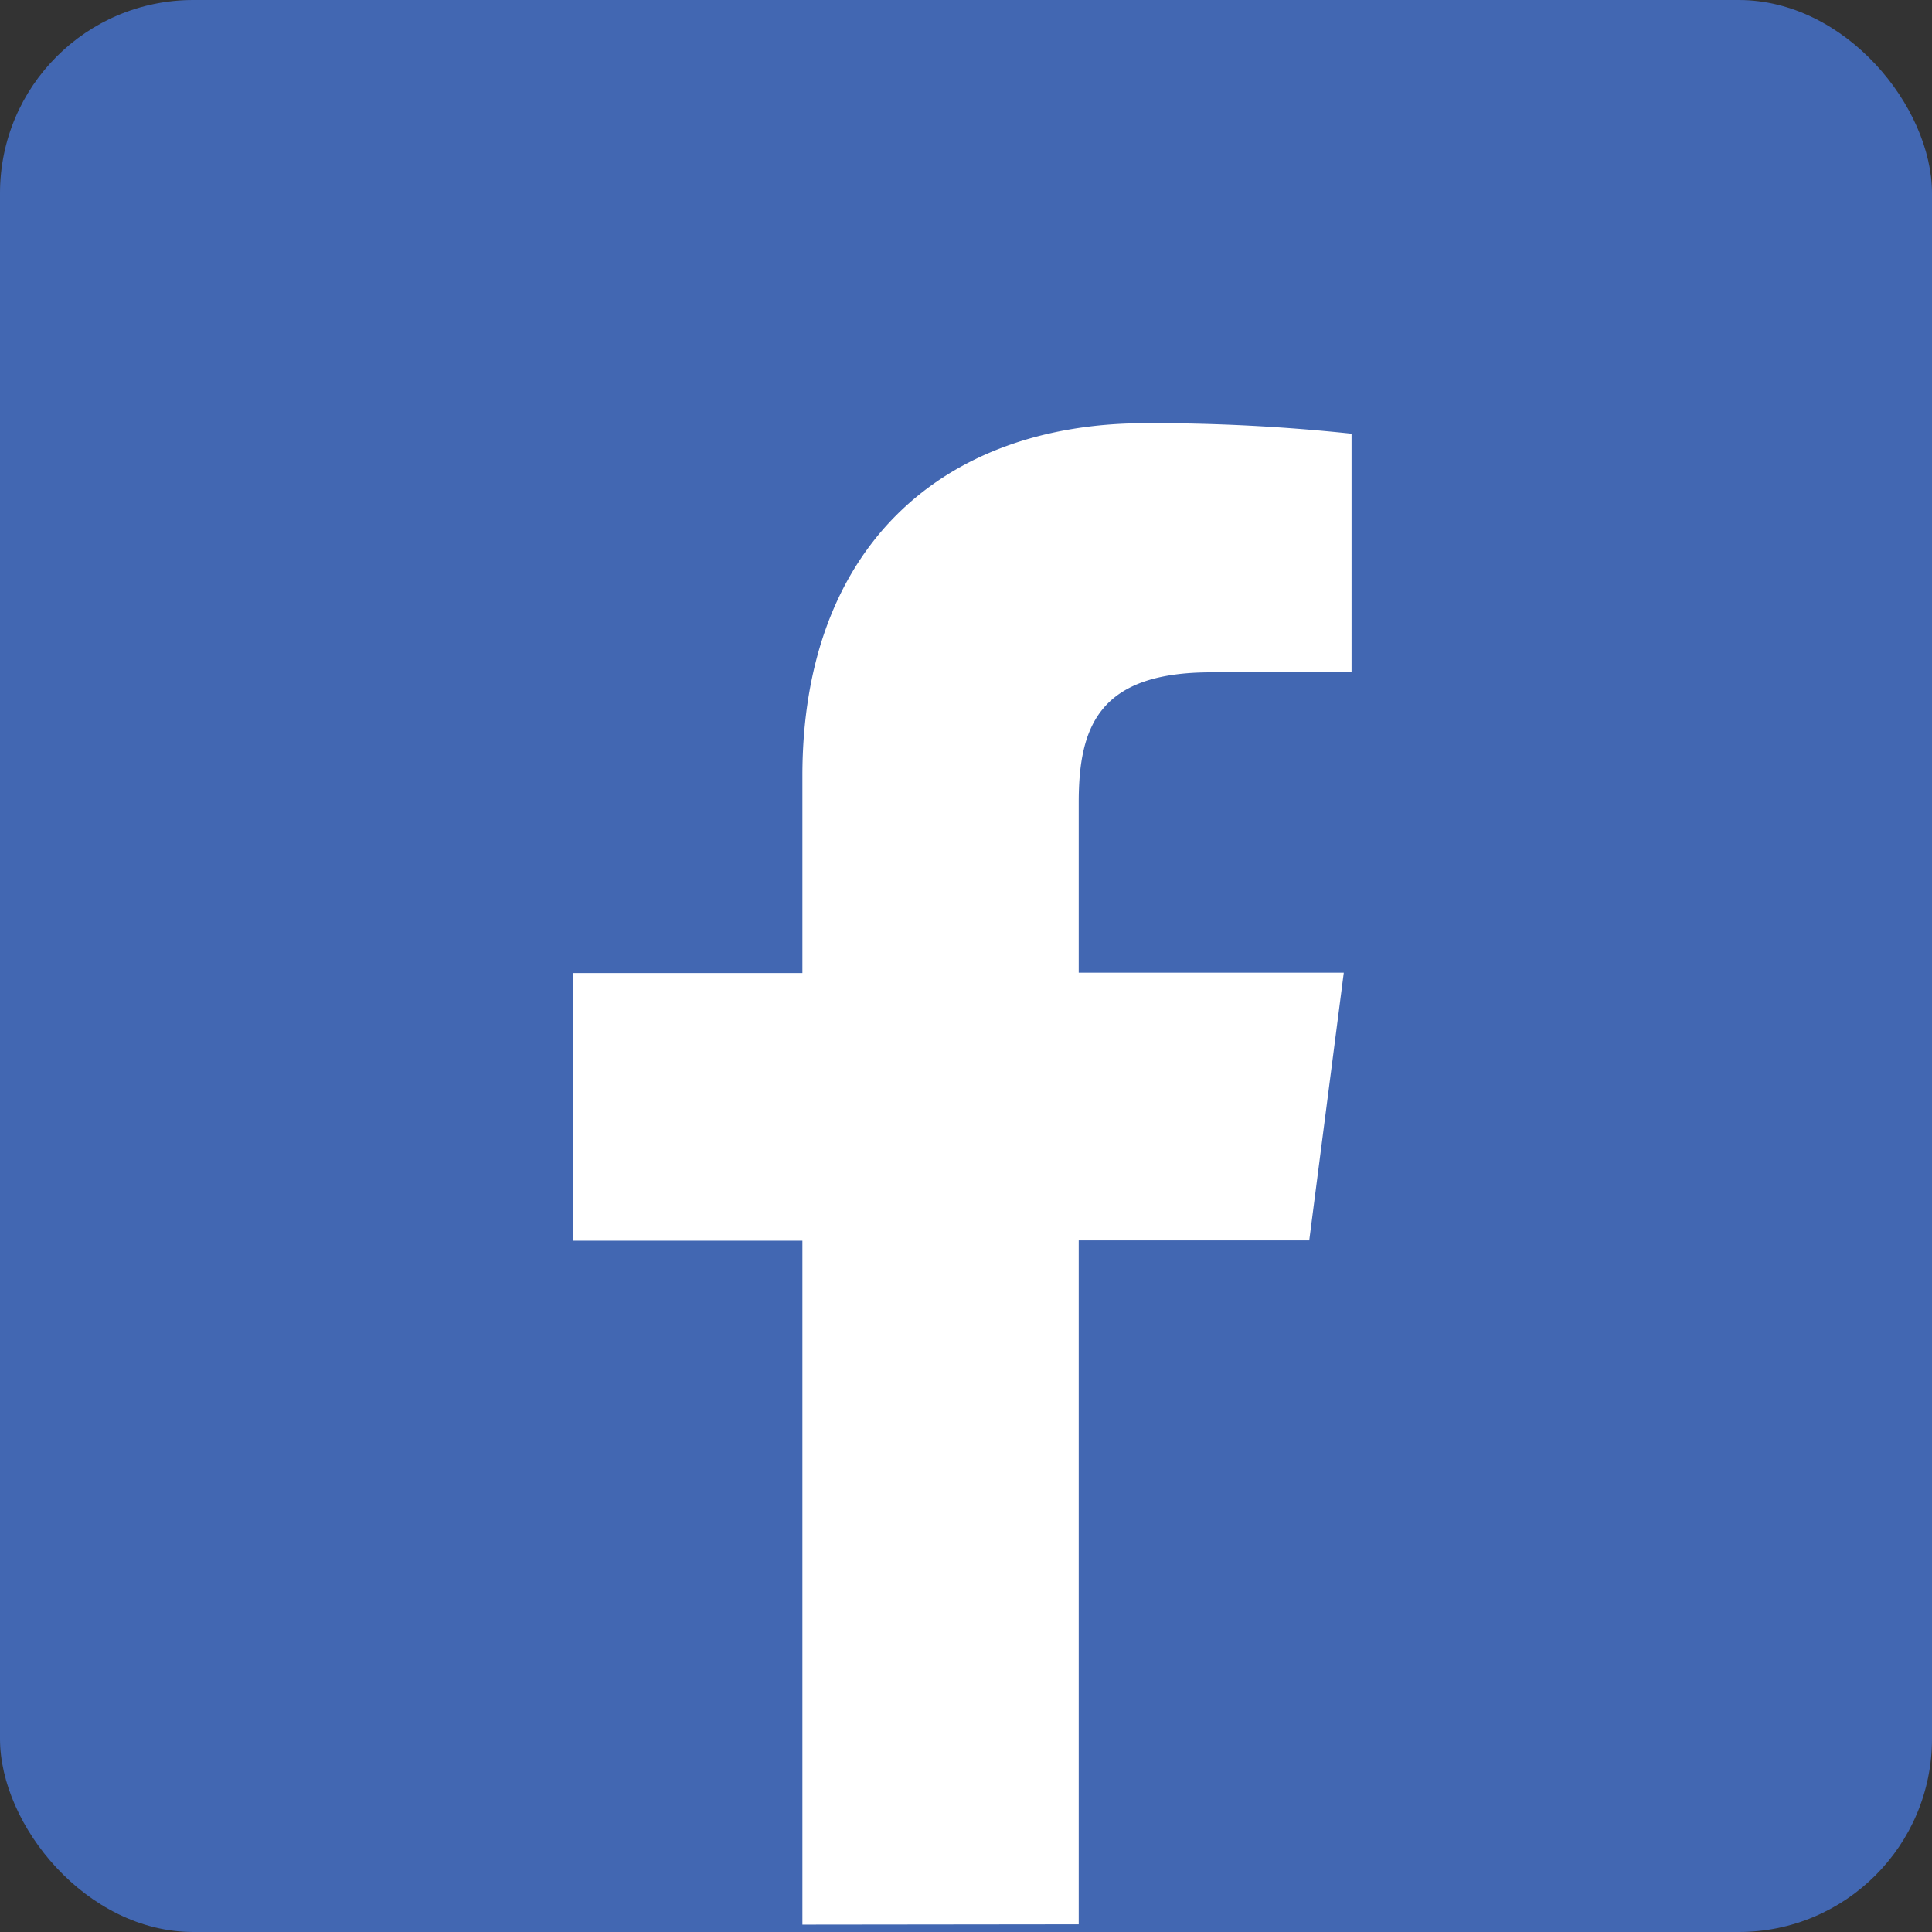
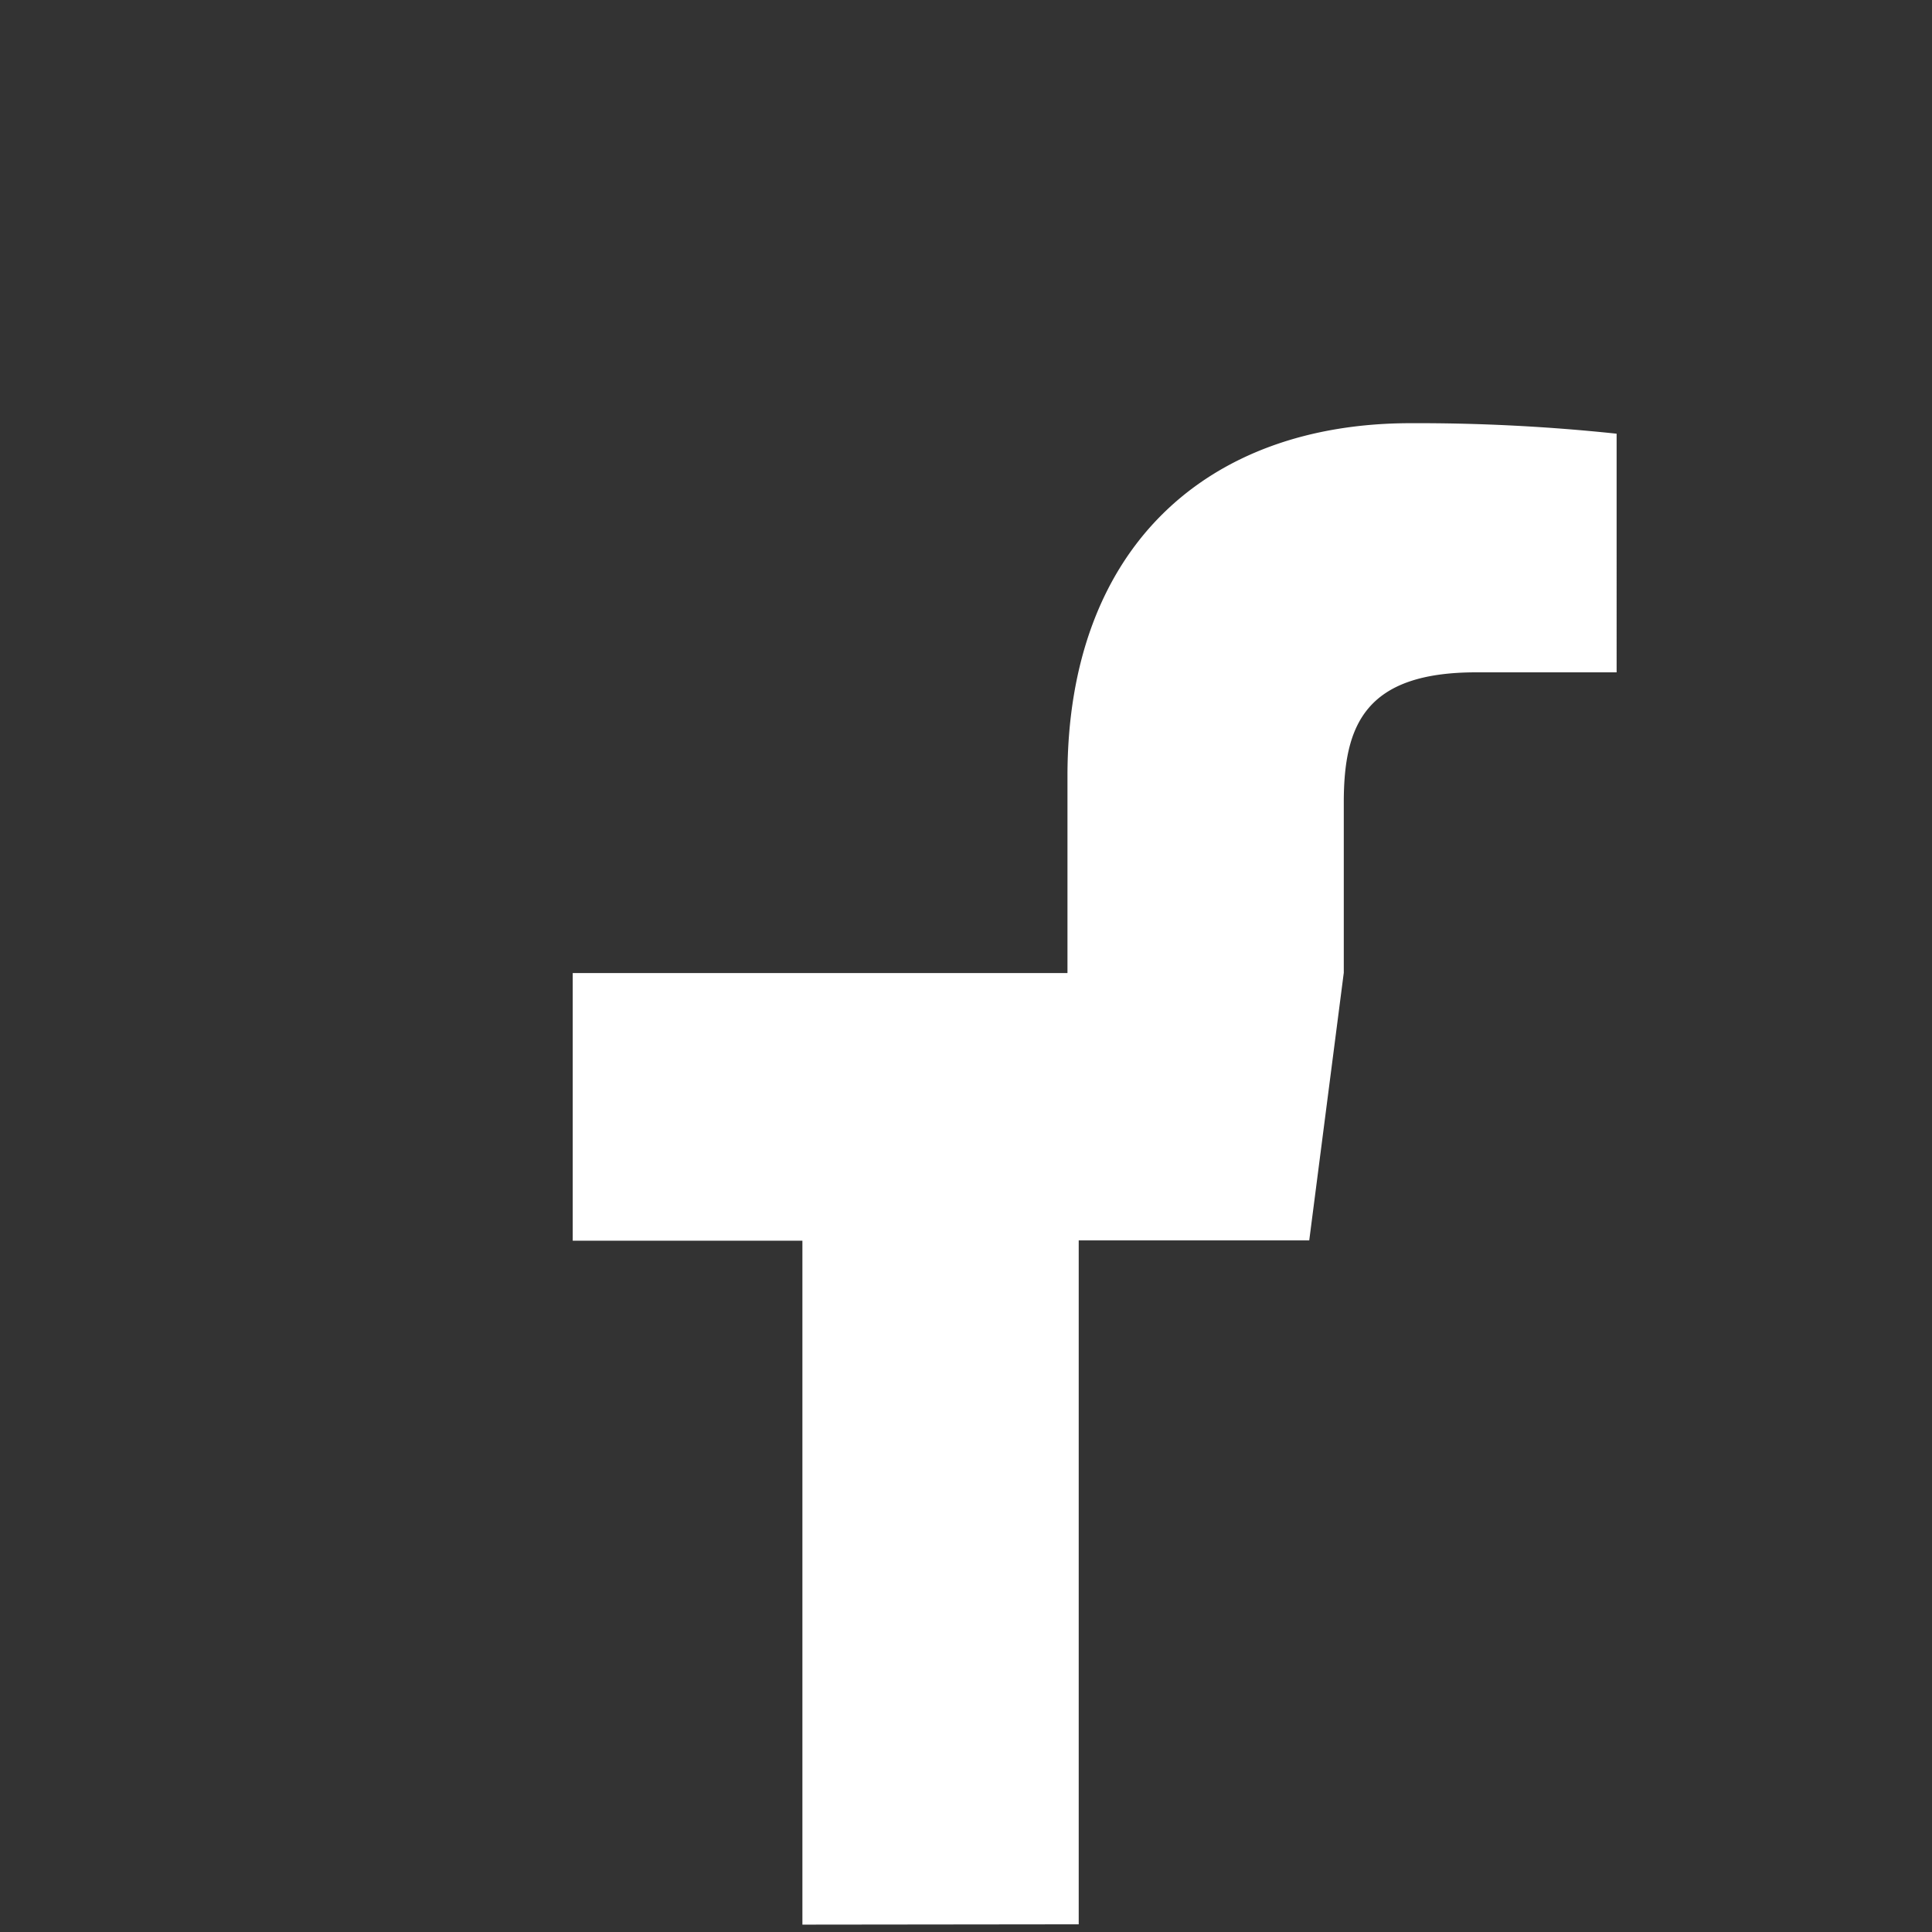
<svg xmlns="http://www.w3.org/2000/svg" id="facebook" width="50" height="50" viewBox="0 0 50 50">
  <rect x="0" y="0" width="50" height="50" fill="#333333" stroke="none" />
-   <rect id="Rectangle_3184" data-name="Rectangle 3184" width="50" height="50" rx="5" fill="#4267b2" />
-   <path id="Path_9118" data-name="Path 9118" d="M220.095,116.177v-17.7h5.966l.894-6.927h-6.86V87.14c0-2,.556-3.364,3.425-3.364h3.636V77.6a48.884,48.884,0,0,0-5.329-.272c-5.274,0-8.883,3.218-8.883,9.13v5.1H207v6.927h5.944v17.7Zm0,0" transform="translate(-192.178 -66.376)" fill="#fff" />
+   <path id="Path_9118" data-name="Path 9118" d="M220.095,116.177v-17.7h5.966l.894-6.927V87.14c0-2,.556-3.364,3.425-3.364h3.636V77.6a48.884,48.884,0,0,0-5.329-.272c-5.274,0-8.883,3.218-8.883,9.13v5.1H207v6.927h5.944v17.7Zm0,0" transform="translate(-192.178 -66.376)" fill="#fff" />
</svg>